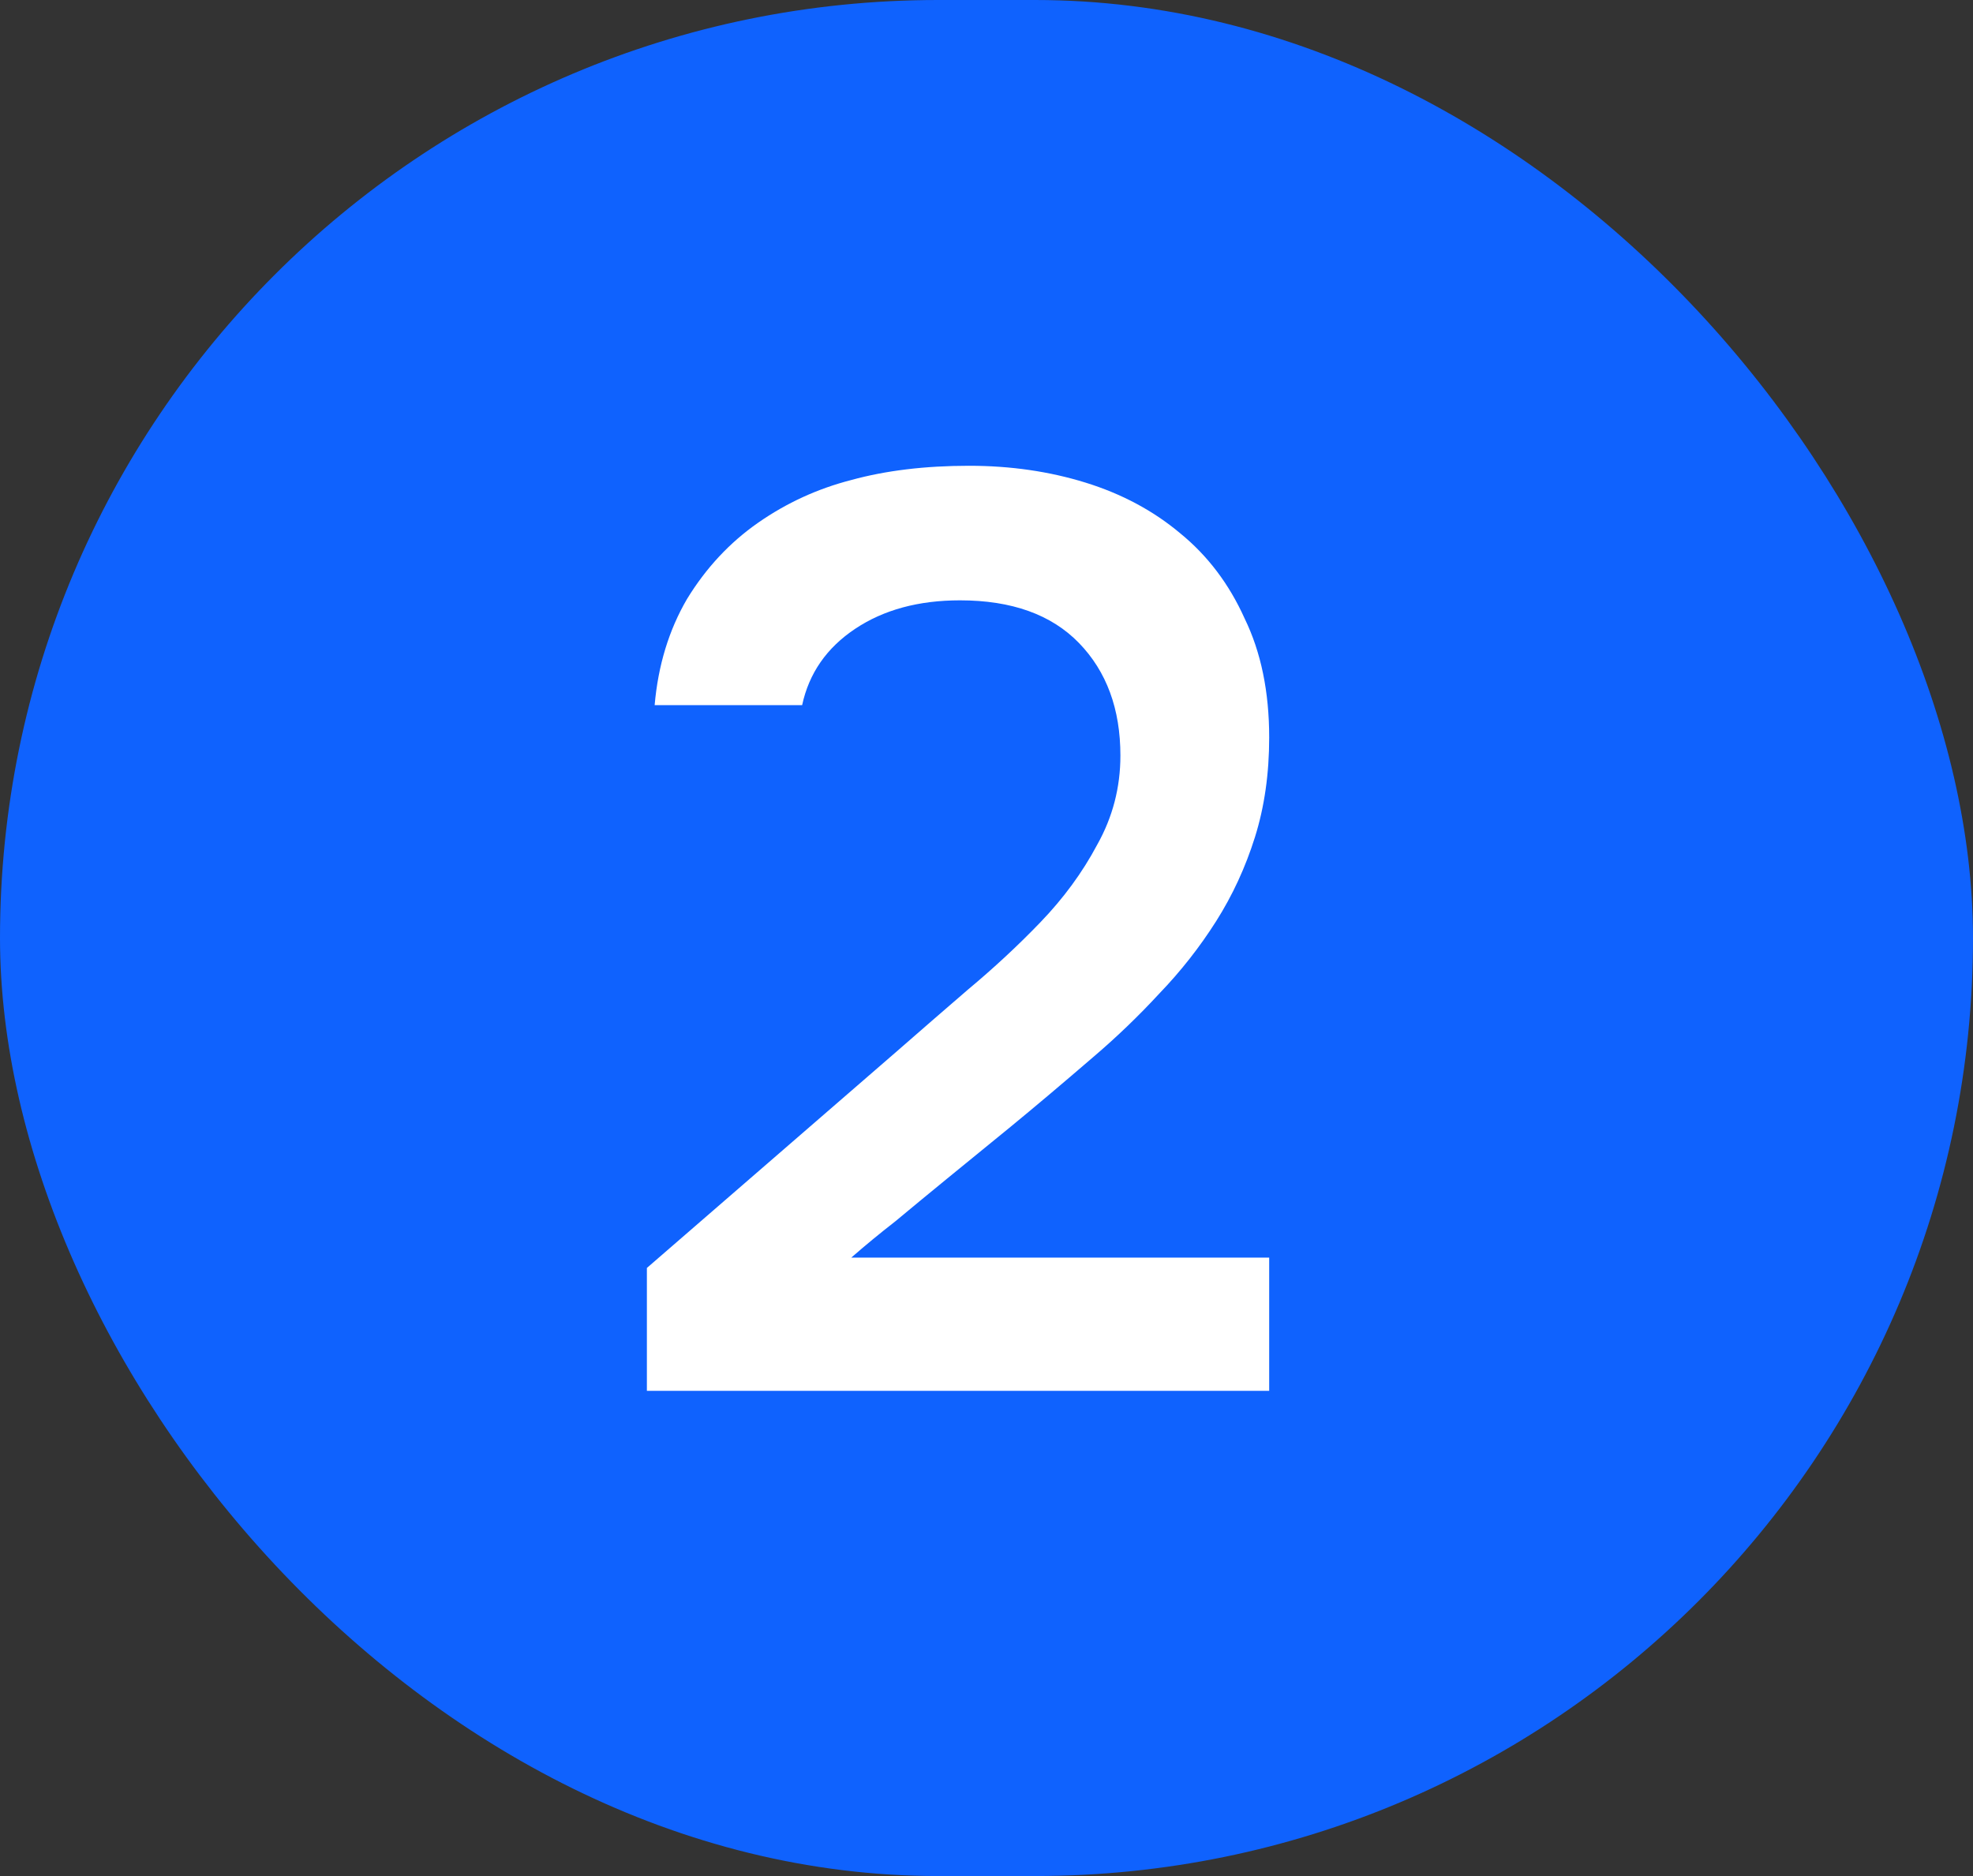
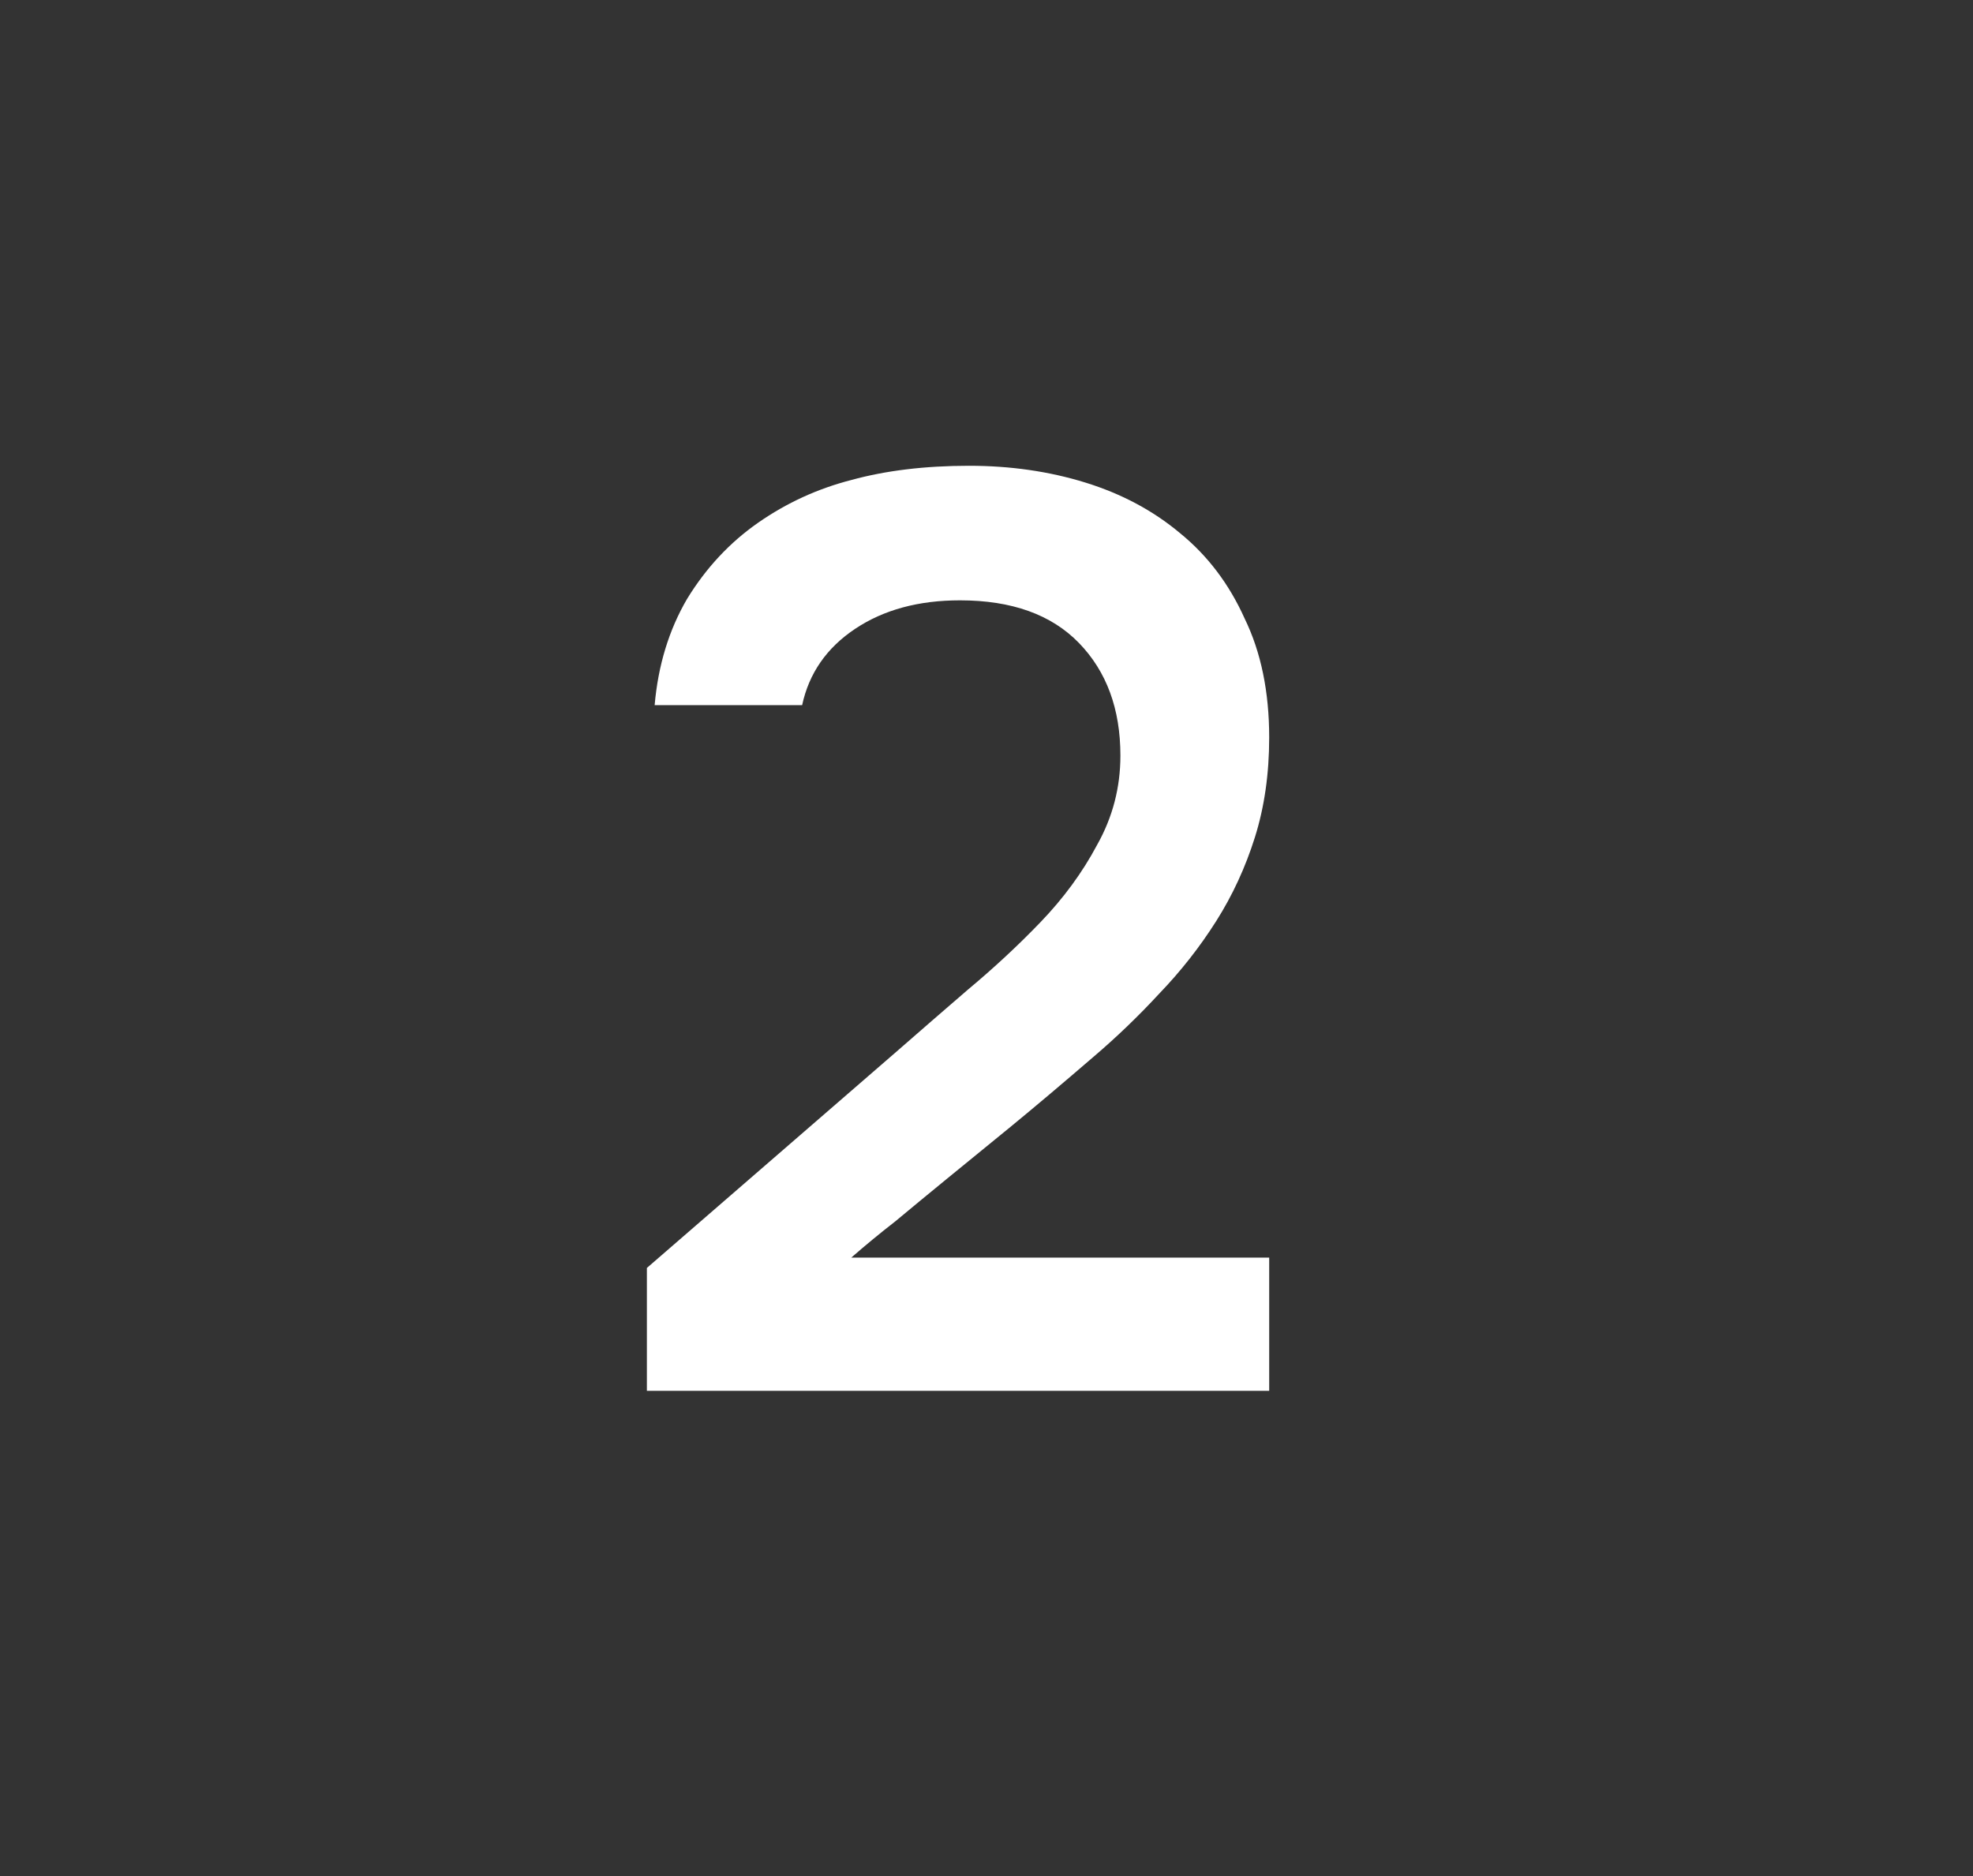
<svg xmlns="http://www.w3.org/2000/svg" width="61" height="58" viewBox="0 0 61 58" fill="none">
  <rect x="0" y="0" width="61" height="58" fill="#333333" stroke="none" />
-   <rect width="61" height="58" rx="29" fill="#0F62FE" />
  <path d="M27.8 32.44C28.44 31.88 29.147 31.267 29.92 30.6C30.72 29.933 31.467 29.24 32.16 28.52C32.88 27.773 33.467 26.973 33.92 26.12C34.4 25.267 34.64 24.347 34.64 23.36C34.64 21.92 34.213 20.76 33.36 19.88C32.507 19 31.28 18.56 29.68 18.56C28.4 18.56 27.32 18.853 26.44 19.44C25.56 20.027 25.013 20.813 24.8 21.8H20.24C20.347 20.573 20.68 19.48 21.24 18.52C21.827 17.56 22.56 16.773 23.44 16.16C24.32 15.547 25.28 15.107 26.32 14.84C27.387 14.547 28.6 14.4 29.96 14.4C31.24 14.4 32.44 14.573 33.56 14.92C34.68 15.267 35.653 15.787 36.48 16.48C37.333 17.173 38 18.053 38.48 19.12C38.987 20.16 39.24 21.387 39.24 22.8C39.24 23.92 39.093 24.947 38.8 25.88C38.507 26.813 38.107 27.68 37.6 28.48C37.093 29.28 36.507 30.027 35.84 30.72C35.2 31.413 34.52 32.067 33.8 32.68C32.84 33.507 31.987 34.227 31.24 34.84C30.52 35.427 29.867 35.96 29.28 36.44C28.693 36.92 28.16 37.36 27.68 37.76C27.2 38.133 26.747 38.507 26.32 38.88H39.24V43H20V39.2L27.8 32.44Z" fill="white" />
</svg>